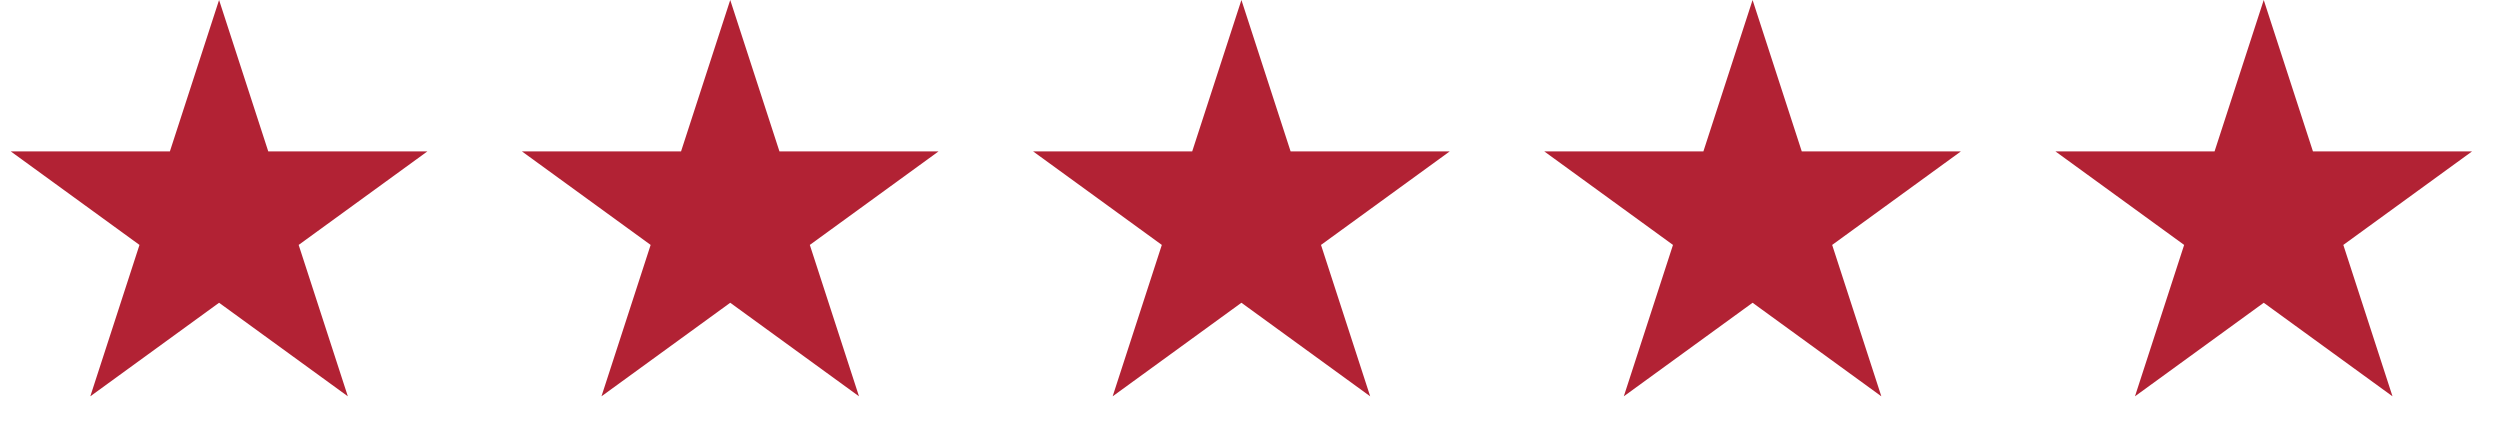
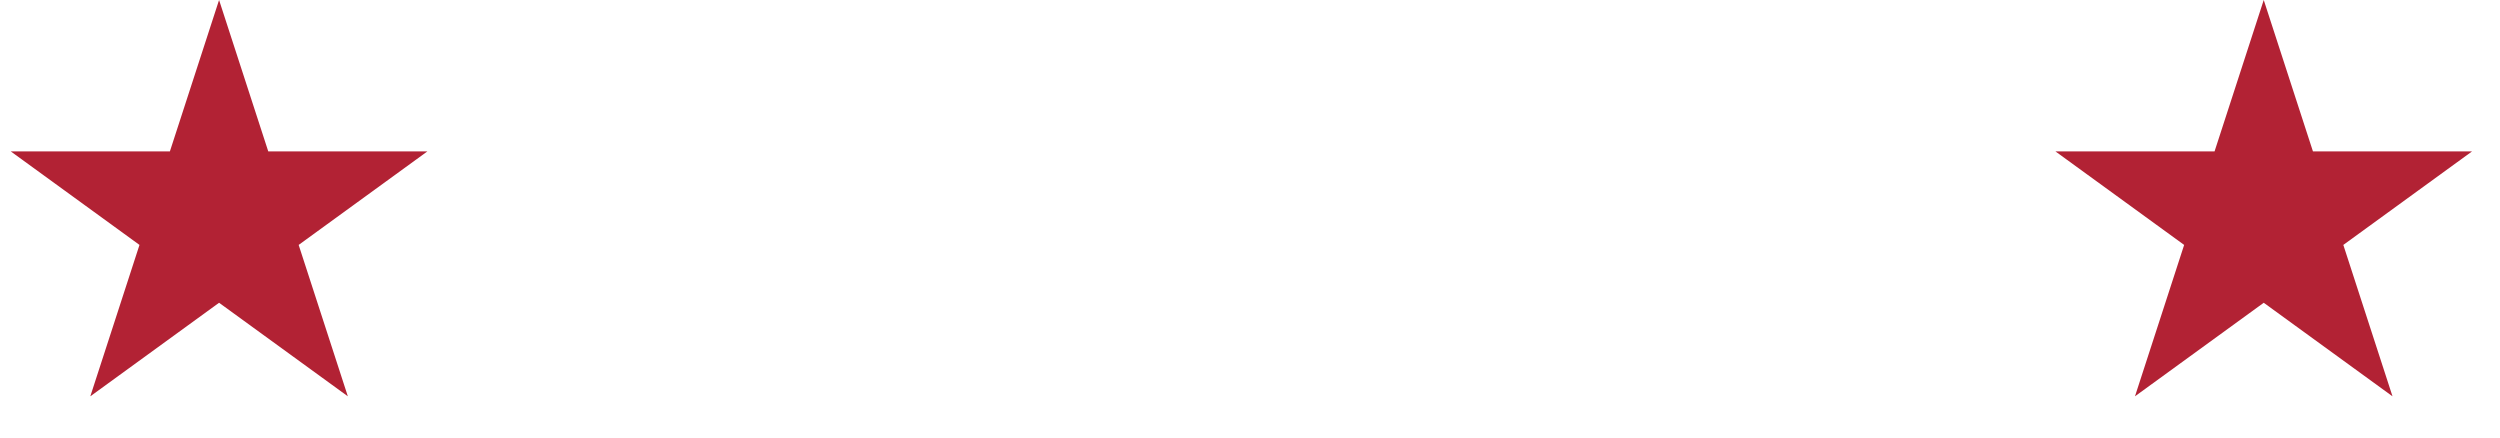
<svg xmlns="http://www.w3.org/2000/svg" width="97" height="17" viewBox="0 0 97 17" fill="none">
  <path d="M8.5 0L10.408 5.873L16.584 5.873L11.588 9.503L13.496 15.377L8.5 11.747L3.504 15.377L5.412 9.503L0.416 5.873L6.592 5.873L8.5 0Z" fill="#B22234" />
-   <path d="M28.333 0L30.242 5.873L36.417 5.873L31.421 9.503L33.329 15.377L28.333 11.747L23.337 15.377L25.245 9.503L20.249 5.873L26.425 5.873L28.333 0Z" fill="#B22234" />
-   <path d="M48.167 0L50.075 5.873L56.251 5.873L51.255 9.503L53.163 15.377L48.167 11.747L43.171 15.377L45.079 9.503L40.083 5.873L46.258 5.873L48.167 0Z" fill="#B22234" />
-   <path d="M68 0L69.908 5.873L76.084 5.873L71.088 9.503L72.996 15.377L68 11.747L63.004 15.377L64.912 9.503L59.916 5.873L66.092 5.873L68 0Z" fill="#B22234" />
  <path d="M87.833 0L89.742 5.873L95.917 5.873L90.921 9.503L92.829 15.377L87.833 11.747L82.837 15.377L84.745 9.503L79.749 5.873L85.925 5.873L87.833 0Z" fill="#B22234" />
</svg>